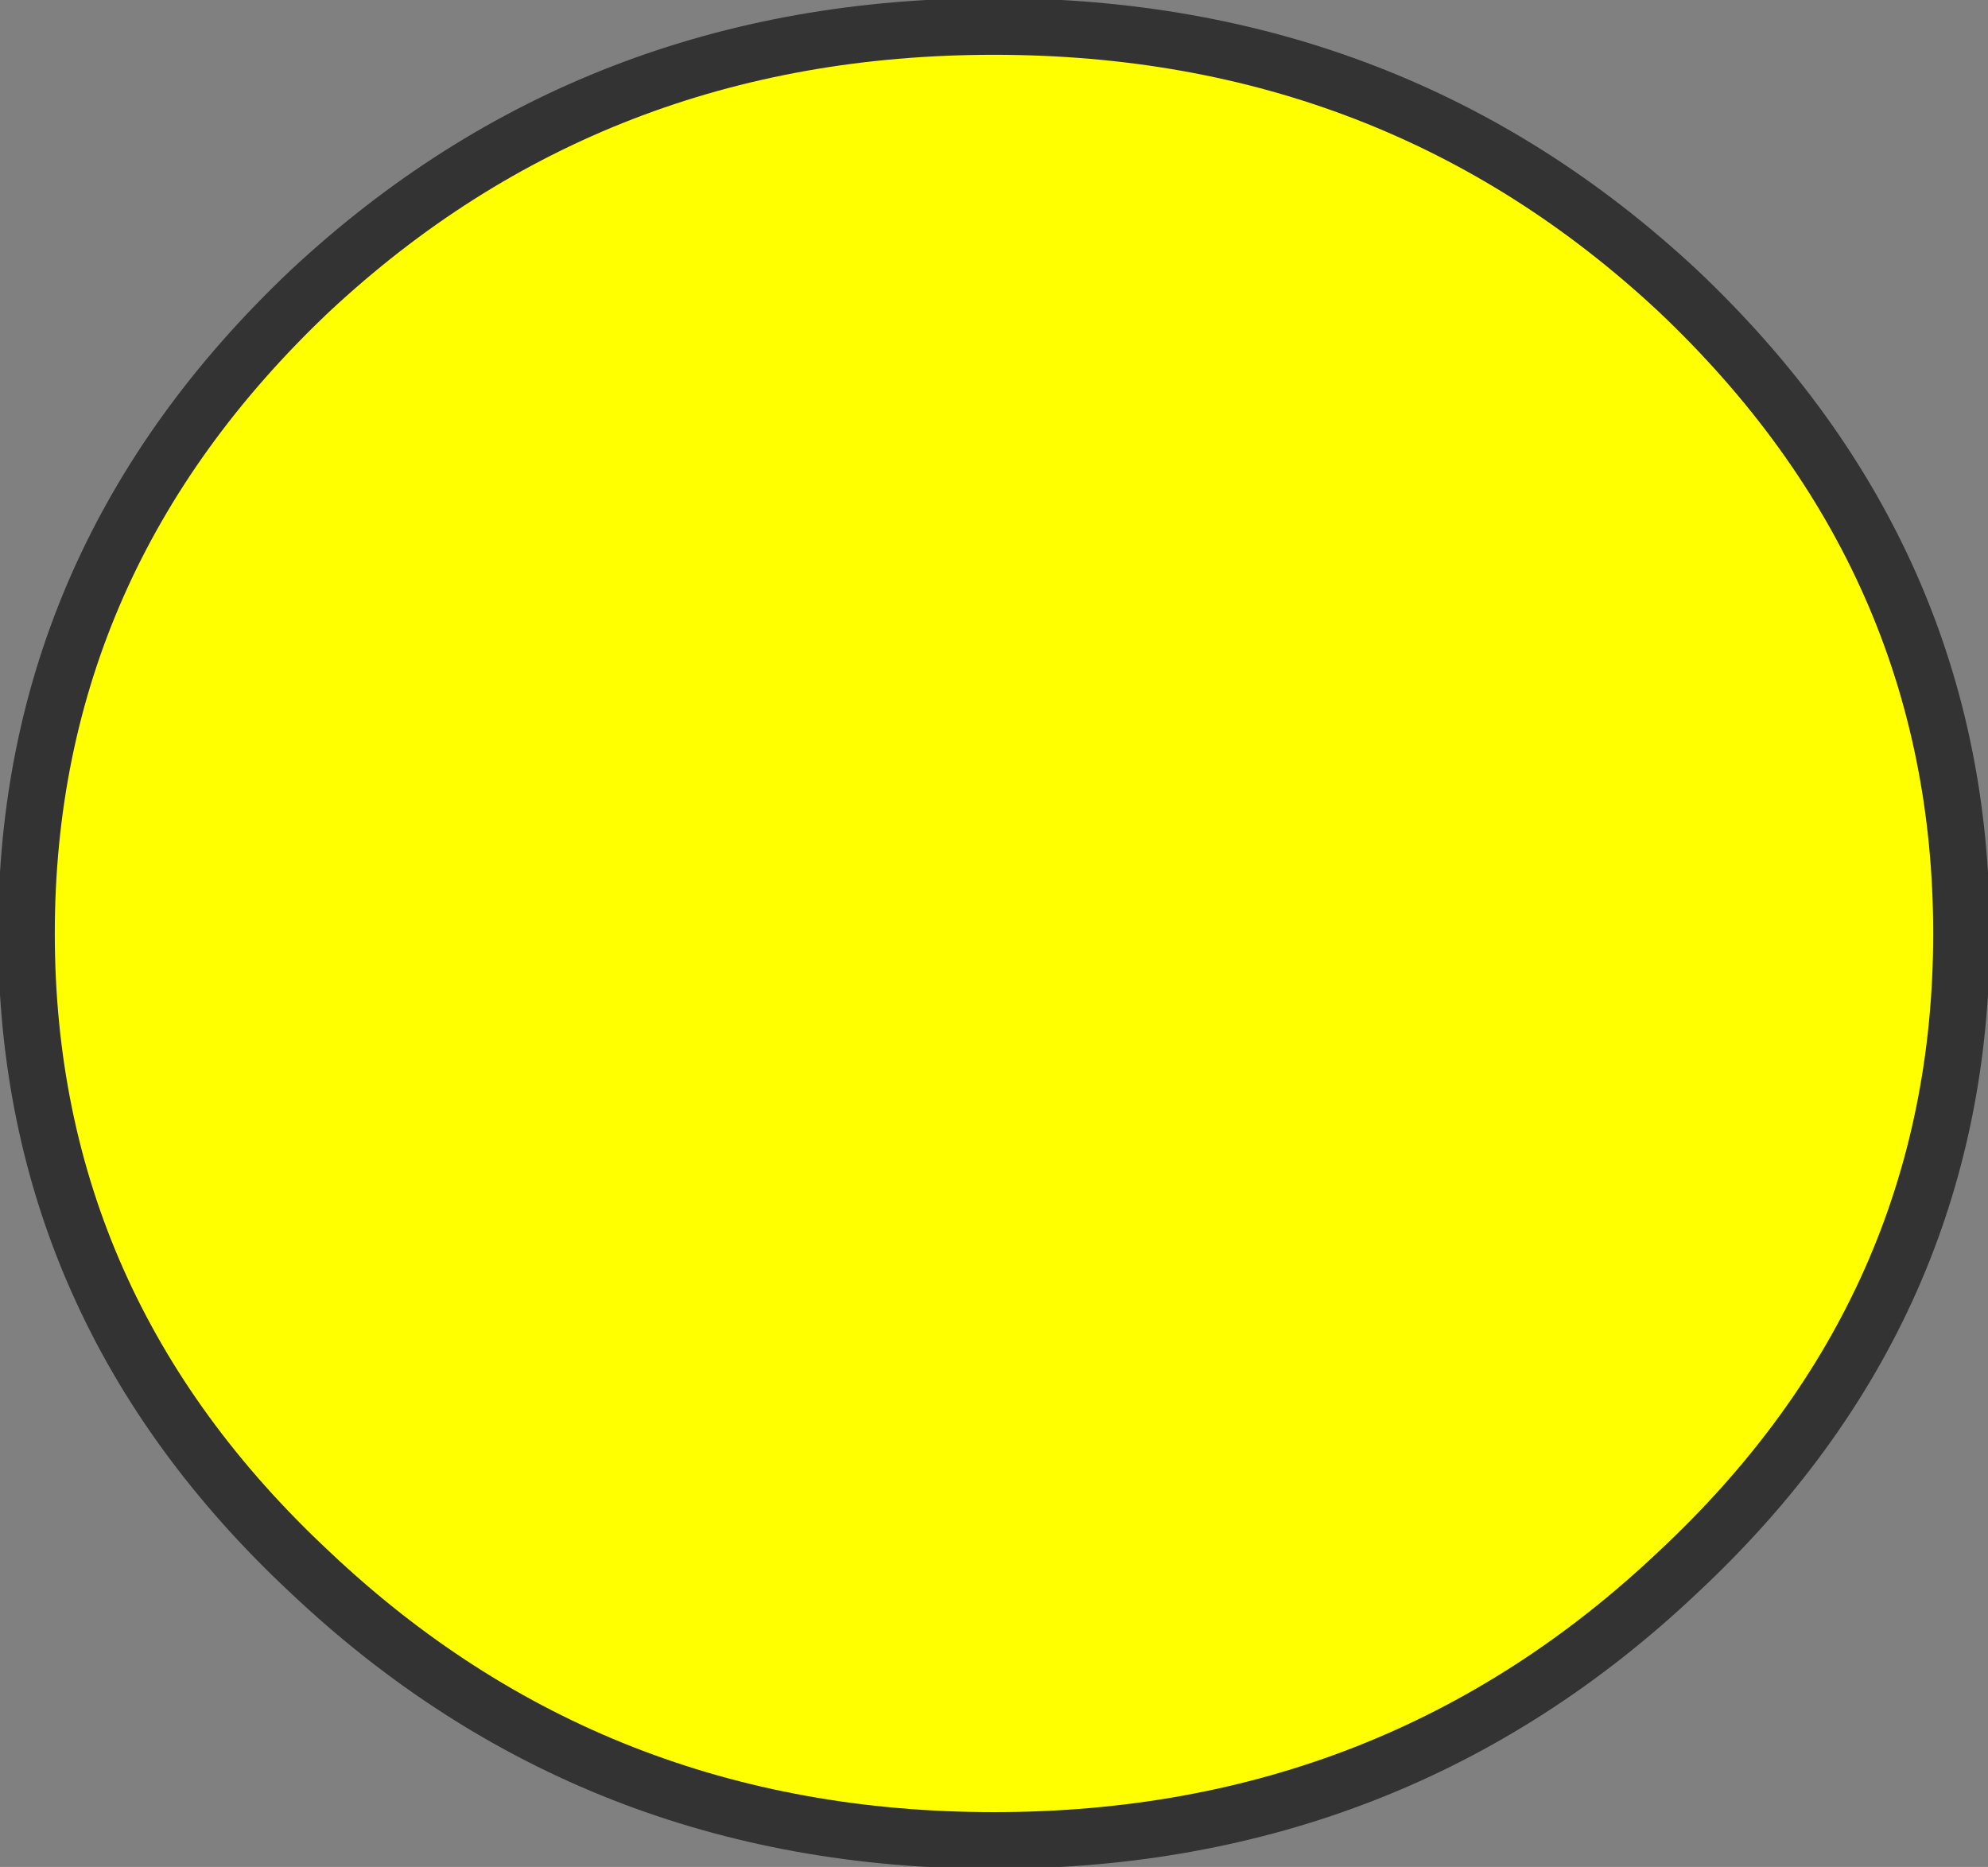
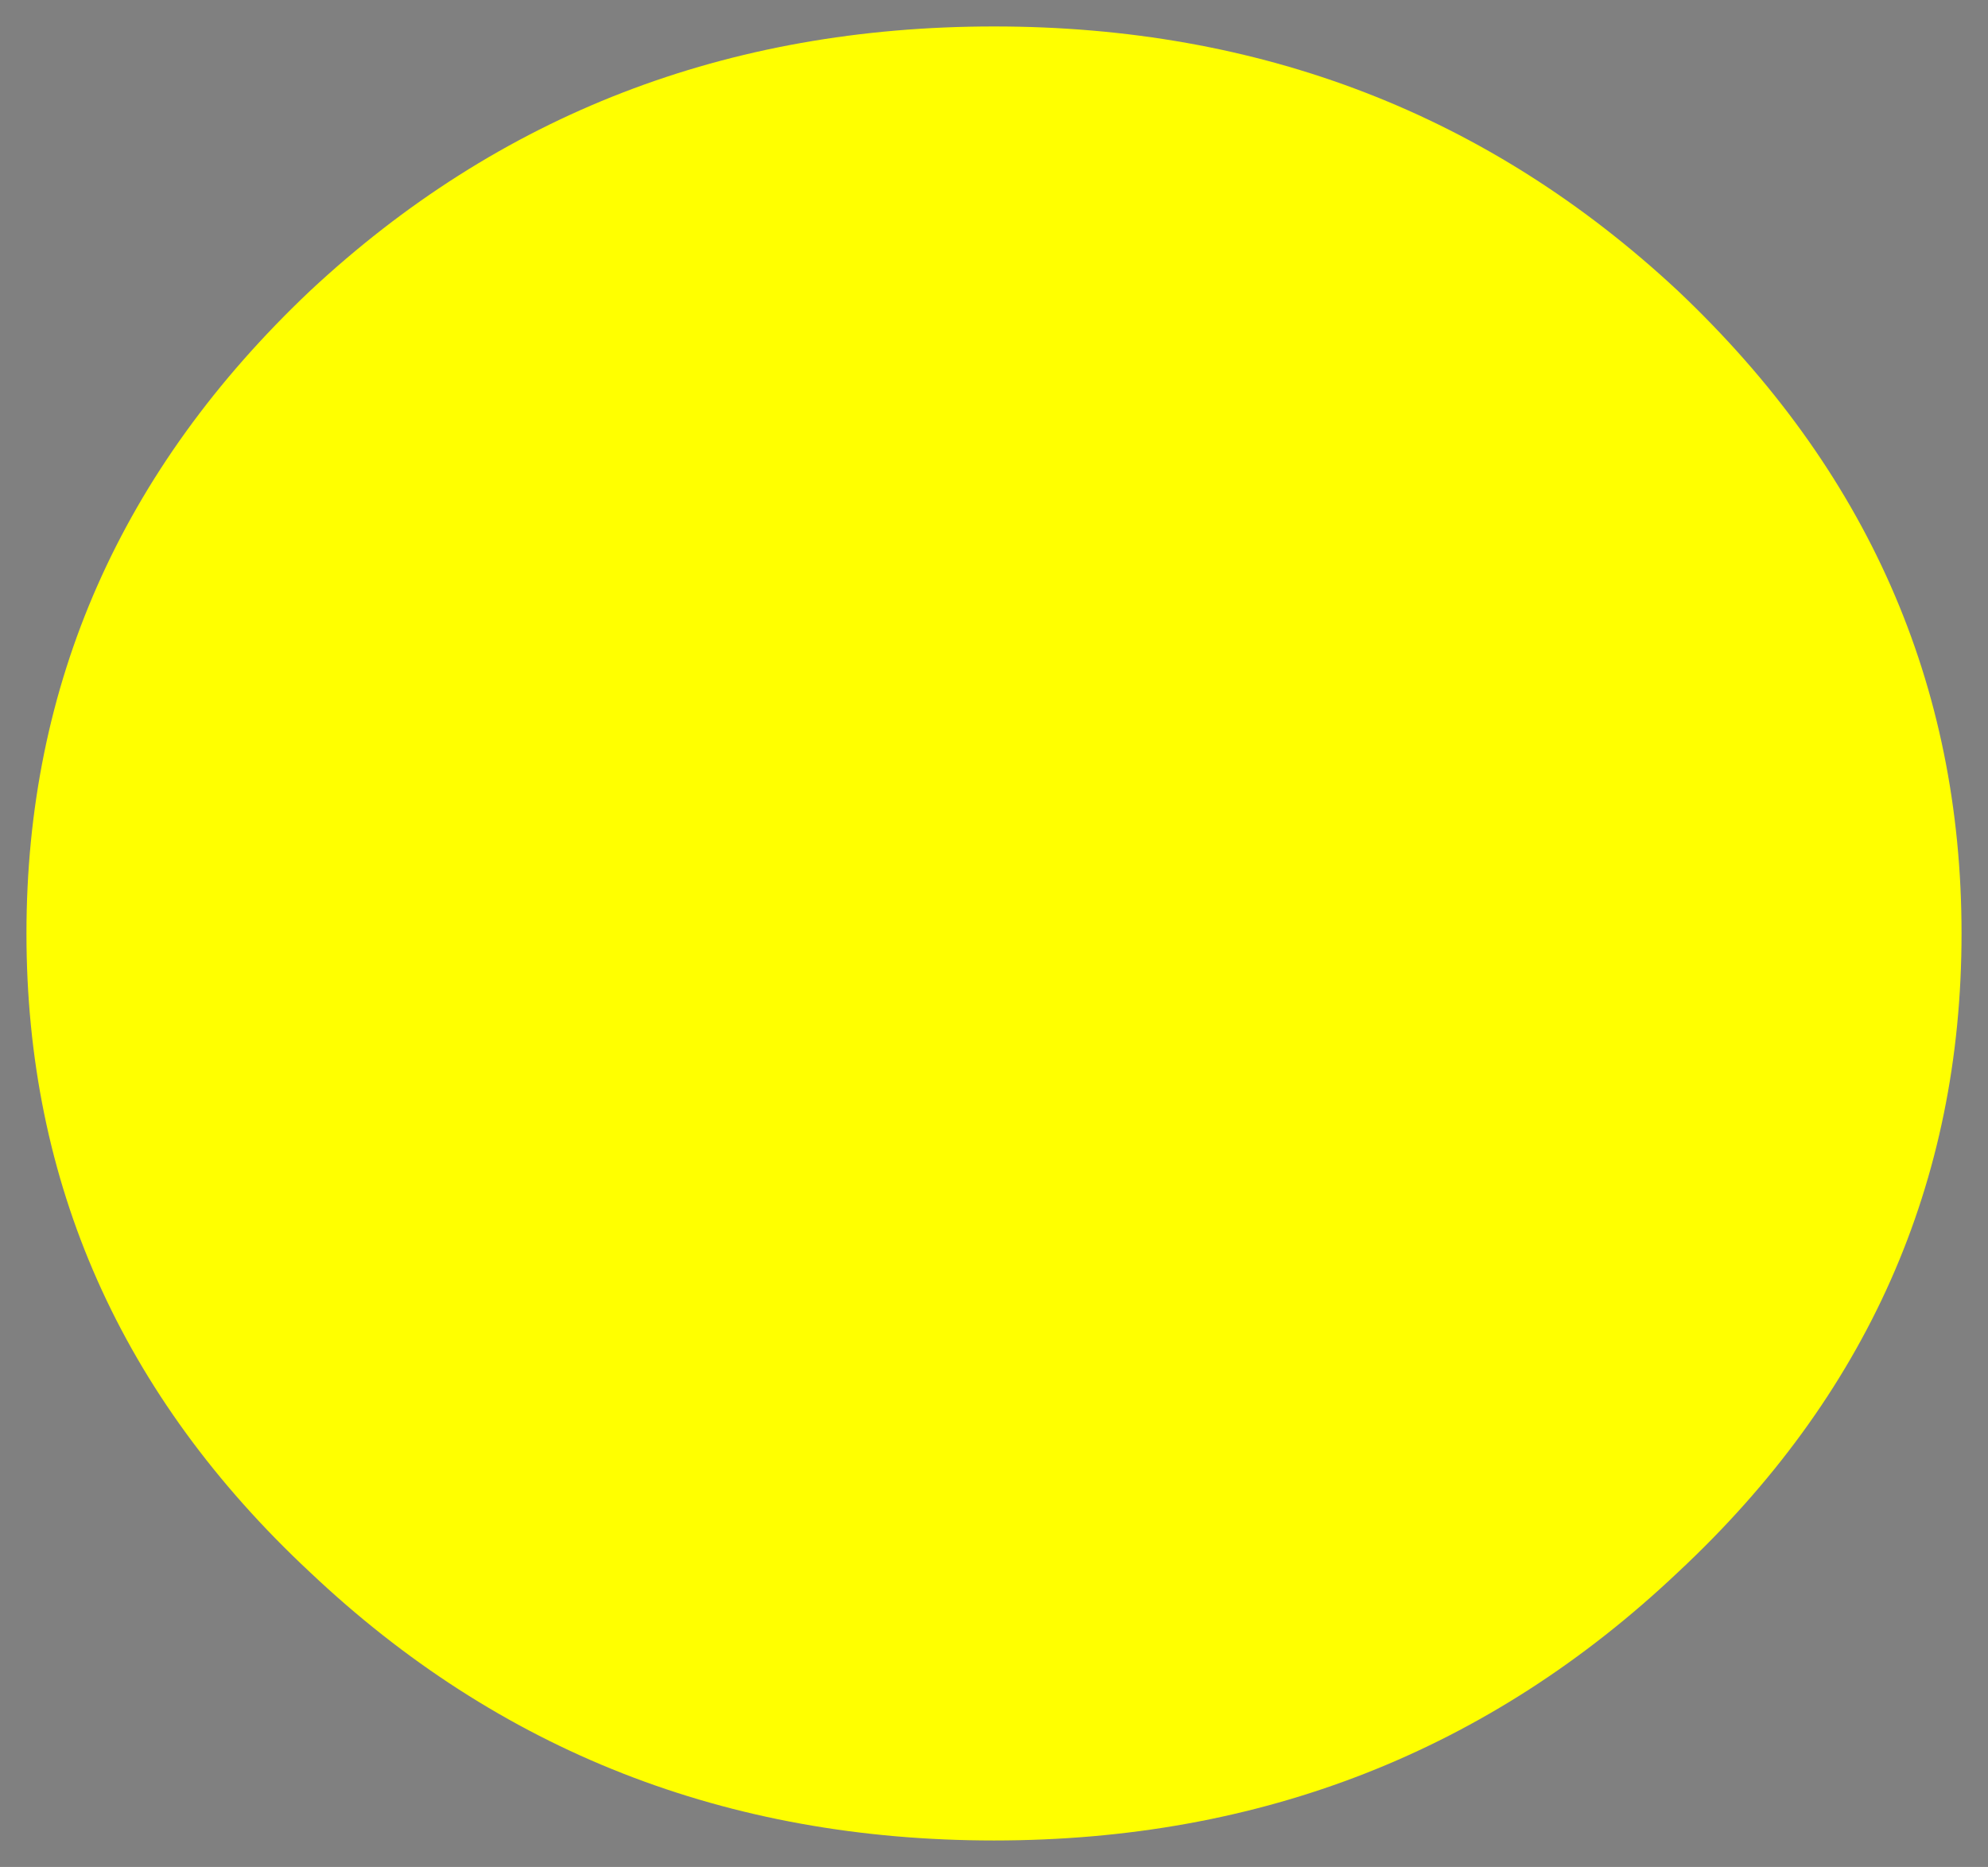
<svg xmlns="http://www.w3.org/2000/svg" height="24.7px" width="26.3px">
  <rect width="100%" height="100%" fill="#808080" stroke="none" />
  <g transform="matrix(1.0, 0.0, 0.0, 1.0, 13.15, 12.35)">
    <path d="M9.05 -8.5 Q12.8 -4.95 12.8 0.0 12.8 4.95 9.05 8.45 5.3 12.0 0.0 12.0 -5.3 12.0 -9.05 8.45 -12.8 4.95 -12.8 0.0 -12.8 -4.95 -9.05 -8.5 -5.3 -12.0 0.0 -12.0 5.3 -12.0 9.05 -8.5" fill="#ffff00" fill-rule="evenodd" stroke="none" />
-     <path d="M9.05 -8.5 Q12.8 -4.95 12.8 0.0 12.8 4.95 9.05 8.45 5.3 12.0 0.0 12.0 -5.3 12.0 -9.05 8.45 -12.8 4.95 -12.8 0.0 -12.8 -4.95 -9.05 -8.5 -5.3 -12.0 0.0 -12.0 5.3 -12.0 9.05 -8.5 Z" fill="none" stroke="#333333" stroke-linecap="round" stroke-linejoin="round" stroke-width="0.75" />
  </g>
</svg>